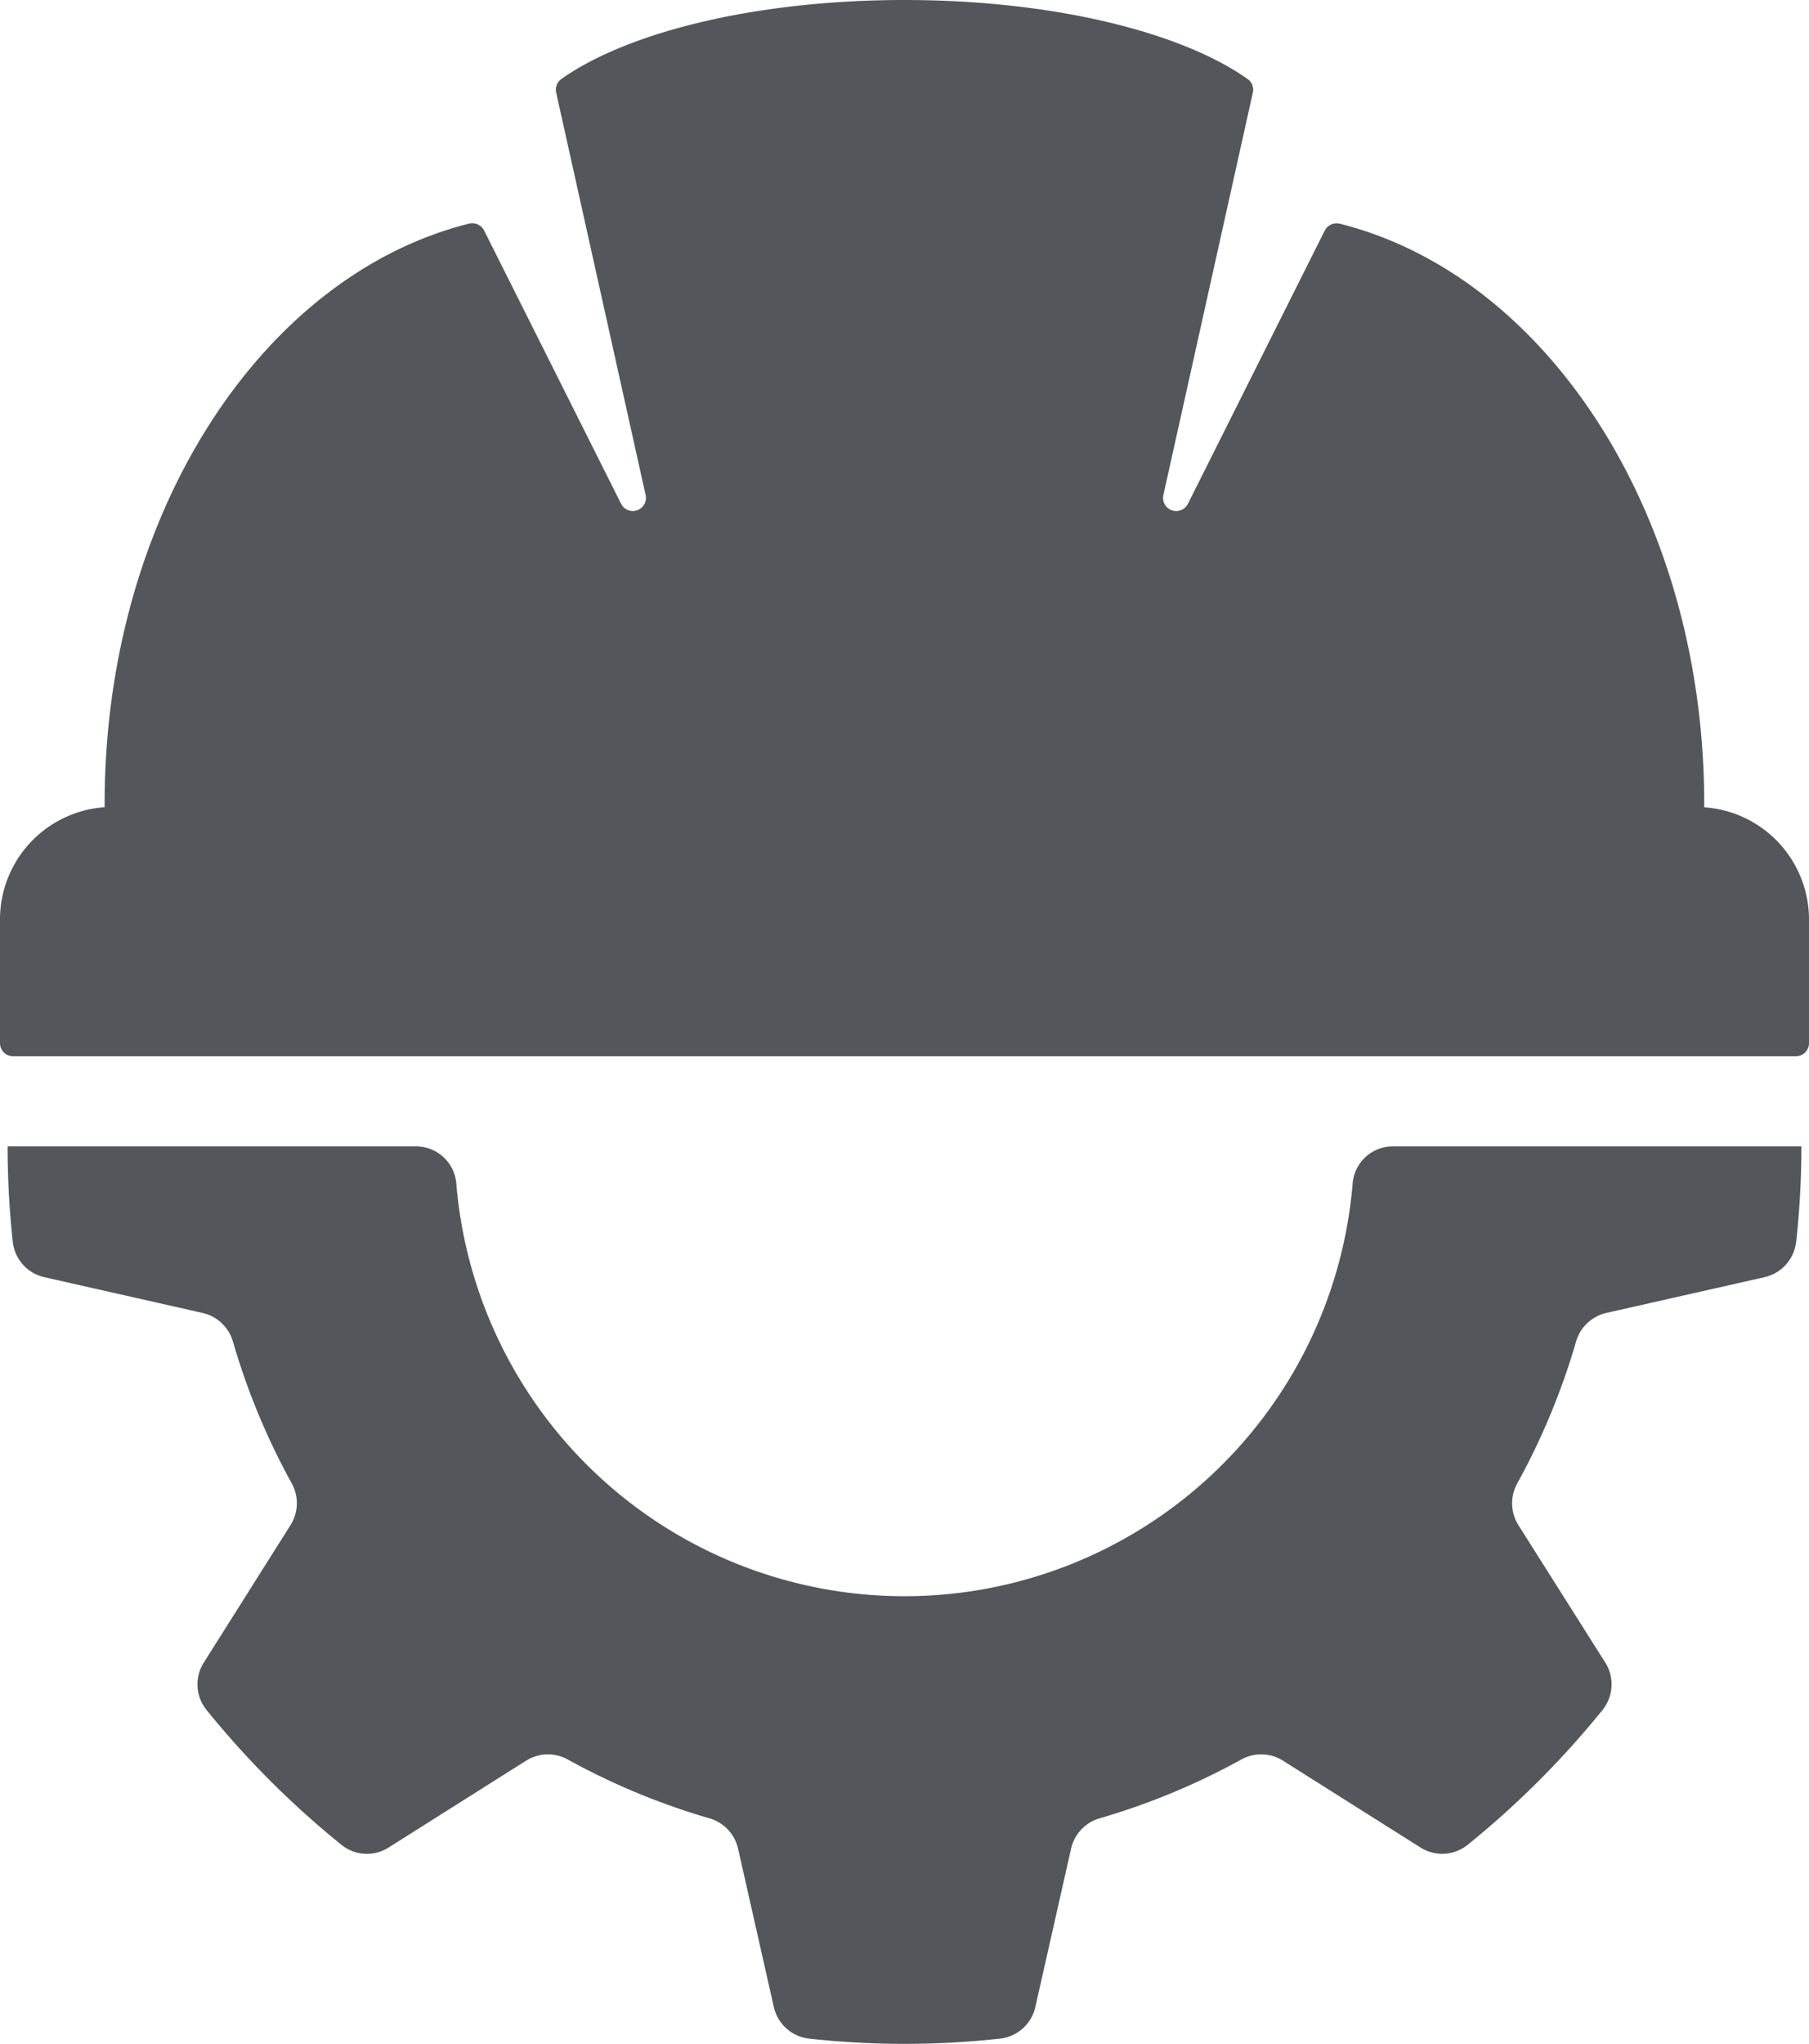
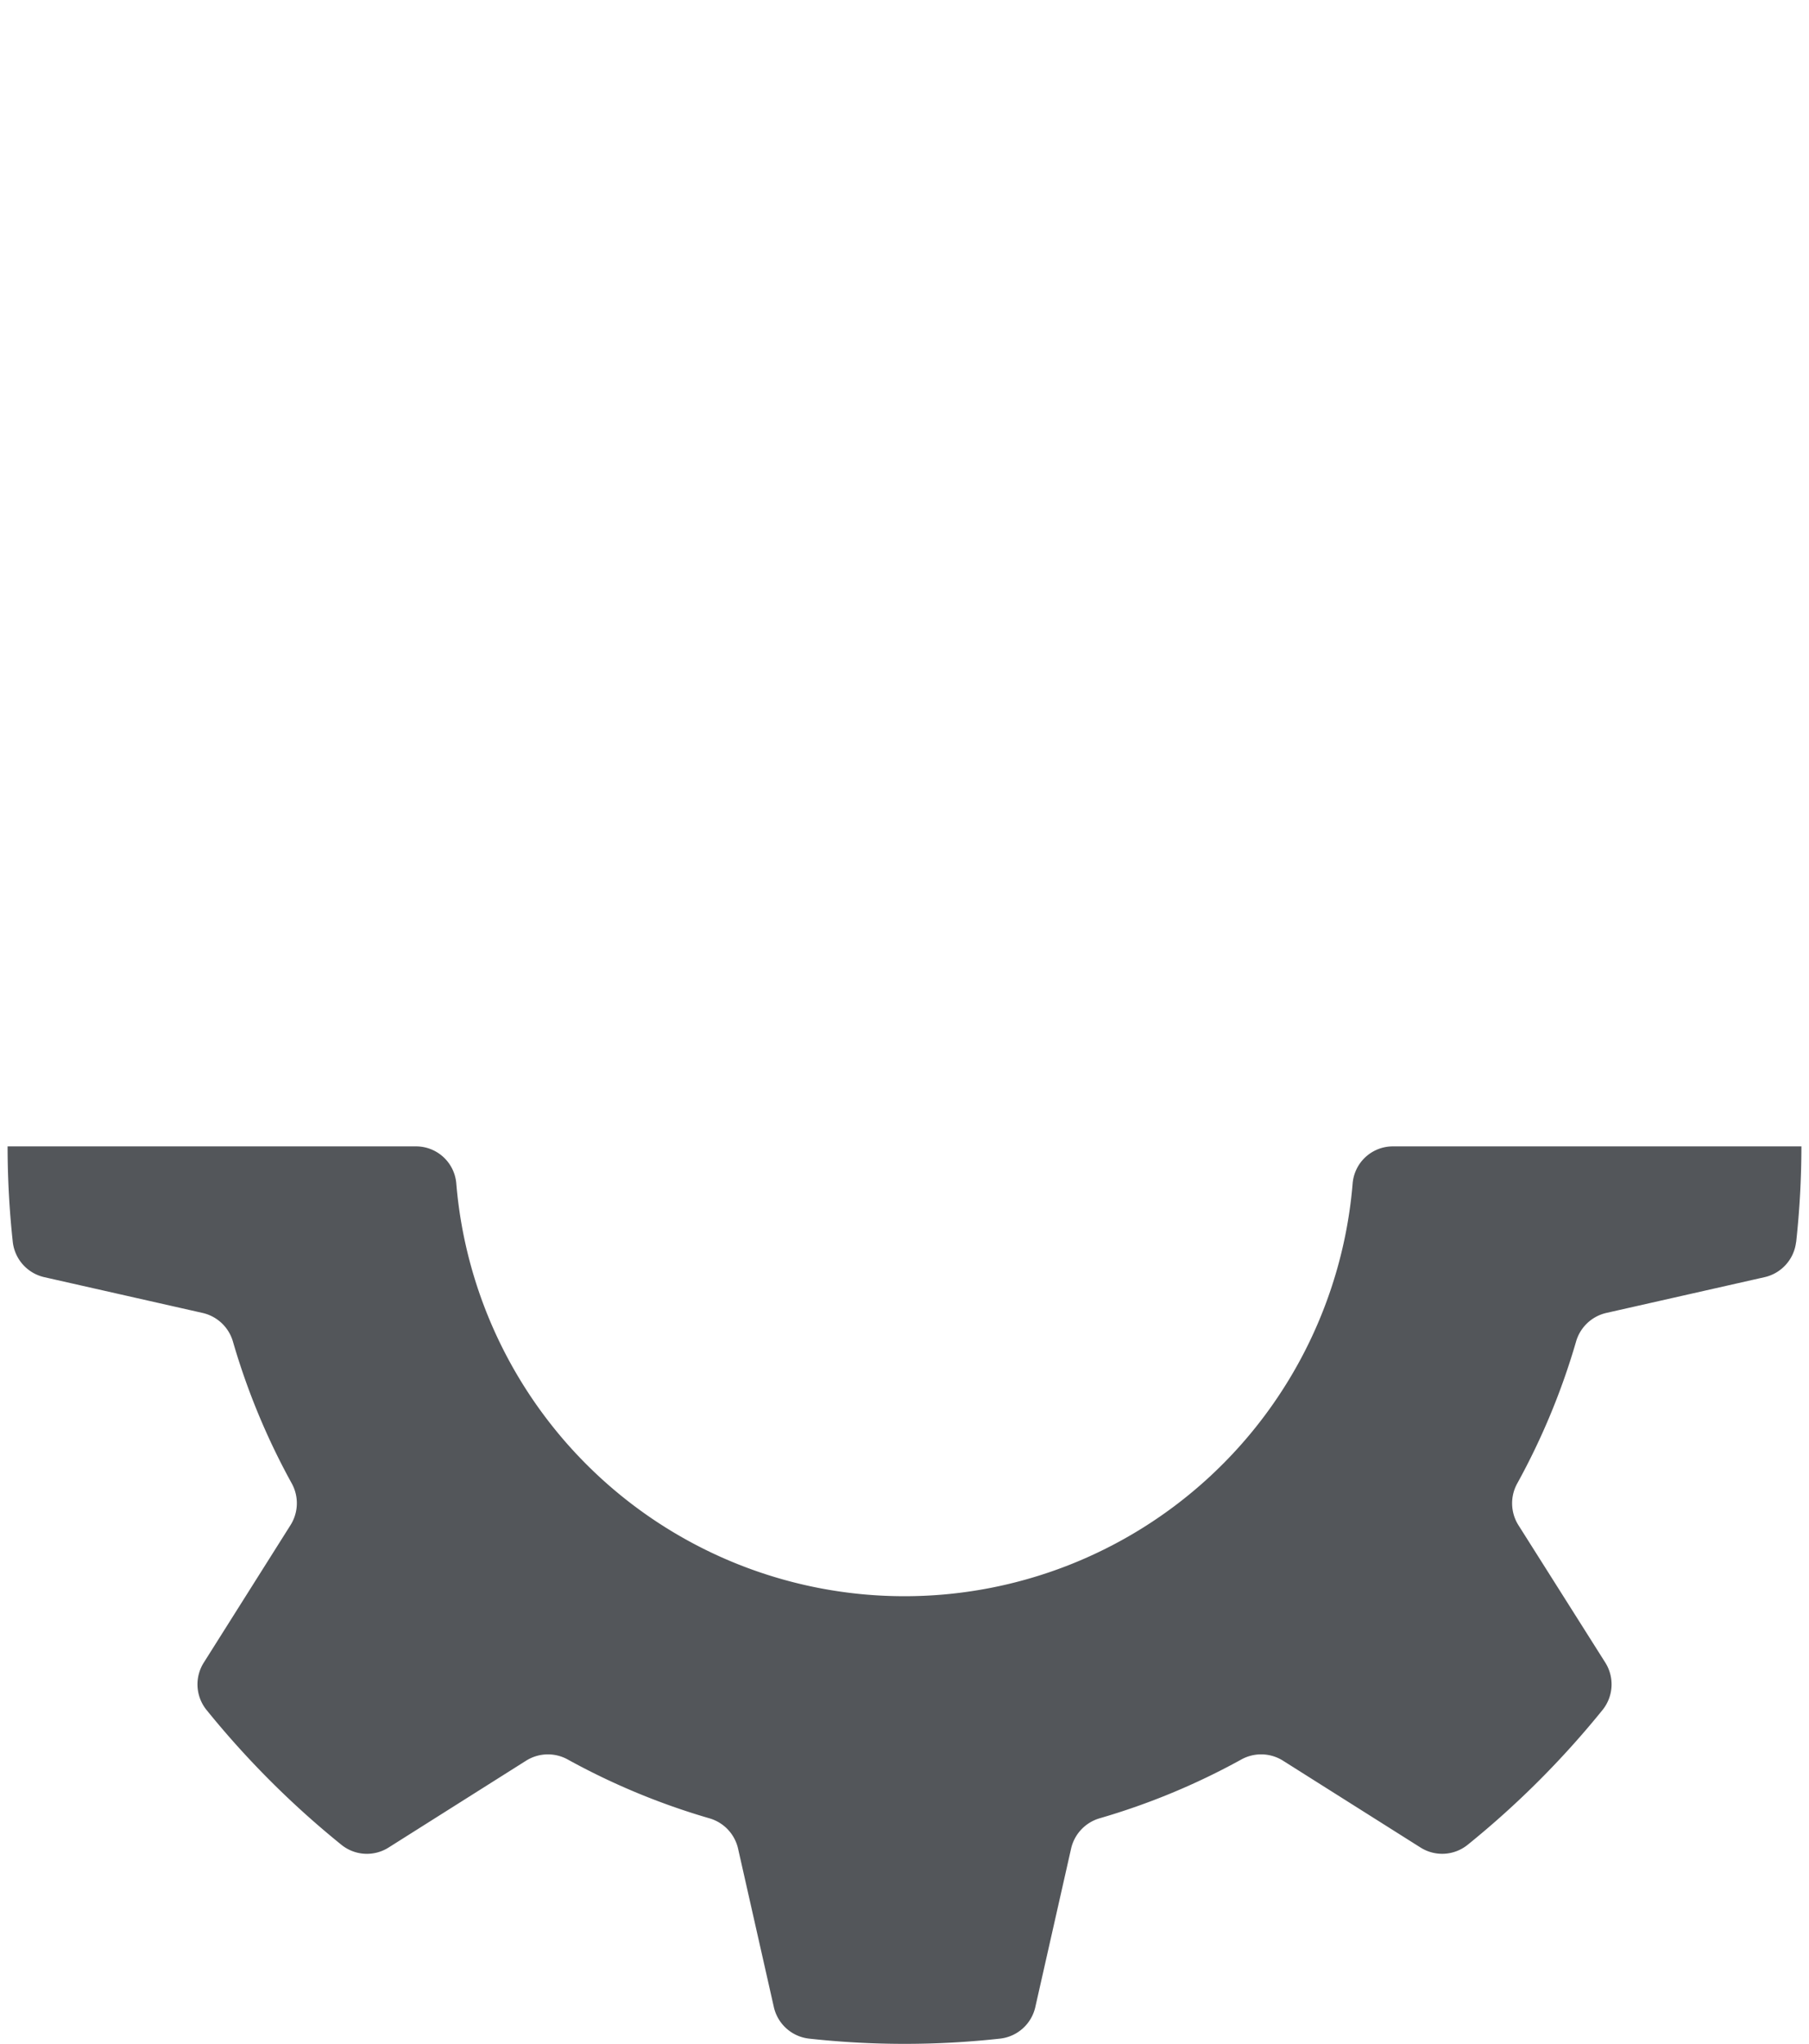
<svg xmlns="http://www.w3.org/2000/svg" id="Group_1422" data-name="Group 1422" width="79.823" height="90.129" viewBox="0 0 79.823 90.129">
  <defs>
    <clipPath id="clip-path">
      <rect id="Rectangle_676" data-name="Rectangle 676" width="79.823" height="90.129" fill="#53565a" />
    </clipPath>
  </defs>
  <g id="Group_1421" data-name="Group 1421" transform="translate(0 0)" clip-path="url(#clip-path)">
-     <path id="Path_5442" data-name="Path 5442" d="M75.2,35.6c0-.049,0-.1,0-.145,0-12.738-6.931-23.3-16.083-25.59a.594.594,0,0,0-.667.312L52.418,22.215a.579.579,0,0,1-1.083-.386L55.28,4.092a.578.578,0,0,0-.219-.6C52.133,1.413,46.455,0,39.911,0S27.69,1.413,24.762,3.49a.578.578,0,0,0-.219.6l3.945,17.737a.579.579,0,0,1-1.083.386L21.366,10.173a.592.592,0,0,0-.666-.312C11.547,12.15,4.617,22.713,4.617,35.451c0,.049,0,.1,0,.145A4.962,4.962,0,0,0,0,40.538V46a.579.579,0,0,0,.579.58H79.243a.58.58,0,0,0,.58-.58V40.538A4.962,4.962,0,0,0,75.2,35.6" transform="translate(0 0)" fill="#53565a" />
    <path id="Path_5443" data-name="Path 5443" d="M79.291,60.031a39.178,39.178,0,0,0,.232-4.225H61.507a1.781,1.781,0,0,0-1.785,1.622,19.844,19.844,0,0,1-39.554,0,1.782,1.782,0,0,0-1.785-1.622H.37A39.4,39.4,0,0,0,.6,60.03,1.8,1.8,0,0,0,2,61.576l6.987,1.578a1.812,1.812,0,0,1,1.331,1.275A30.6,30.6,0,0,0,12.9,70.653a1.809,1.809,0,0,1-.039,1.843L9.03,78.566a1.794,1.794,0,0,0,.109,2.081,39.89,39.89,0,0,0,5.971,5.966,1.79,1.79,0,0,0,2.079.108l6.069-3.831a1.808,1.808,0,0,1,1.843-.039,30.66,30.66,0,0,0,6.22,2.581A1.809,1.809,0,0,1,32.6,86.762l1.579,6.989a1.8,1.8,0,0,0,1.546,1.4,38.594,38.594,0,0,0,8.449,0,1.8,1.8,0,0,0,1.547-1.4L47.3,86.762a1.811,1.811,0,0,1,1.275-1.331,30.587,30.587,0,0,0,6.221-2.581,1.808,1.808,0,0,1,1.843.04l6.069,3.83a1.79,1.79,0,0,0,2.079-.108,39.89,39.89,0,0,0,5.971-5.966,1.8,1.8,0,0,0,.105-2.086L67.03,72.5a1.809,1.809,0,0,1-.039-1.843,30.7,30.7,0,0,0,2.583-6.224A1.809,1.809,0,0,1,70.9,63.154l6.987-1.578a1.8,1.8,0,0,0,1.4-1.545" transform="translate(-0.035 -5.253)" fill="#53565a" />
  </g>
</svg>